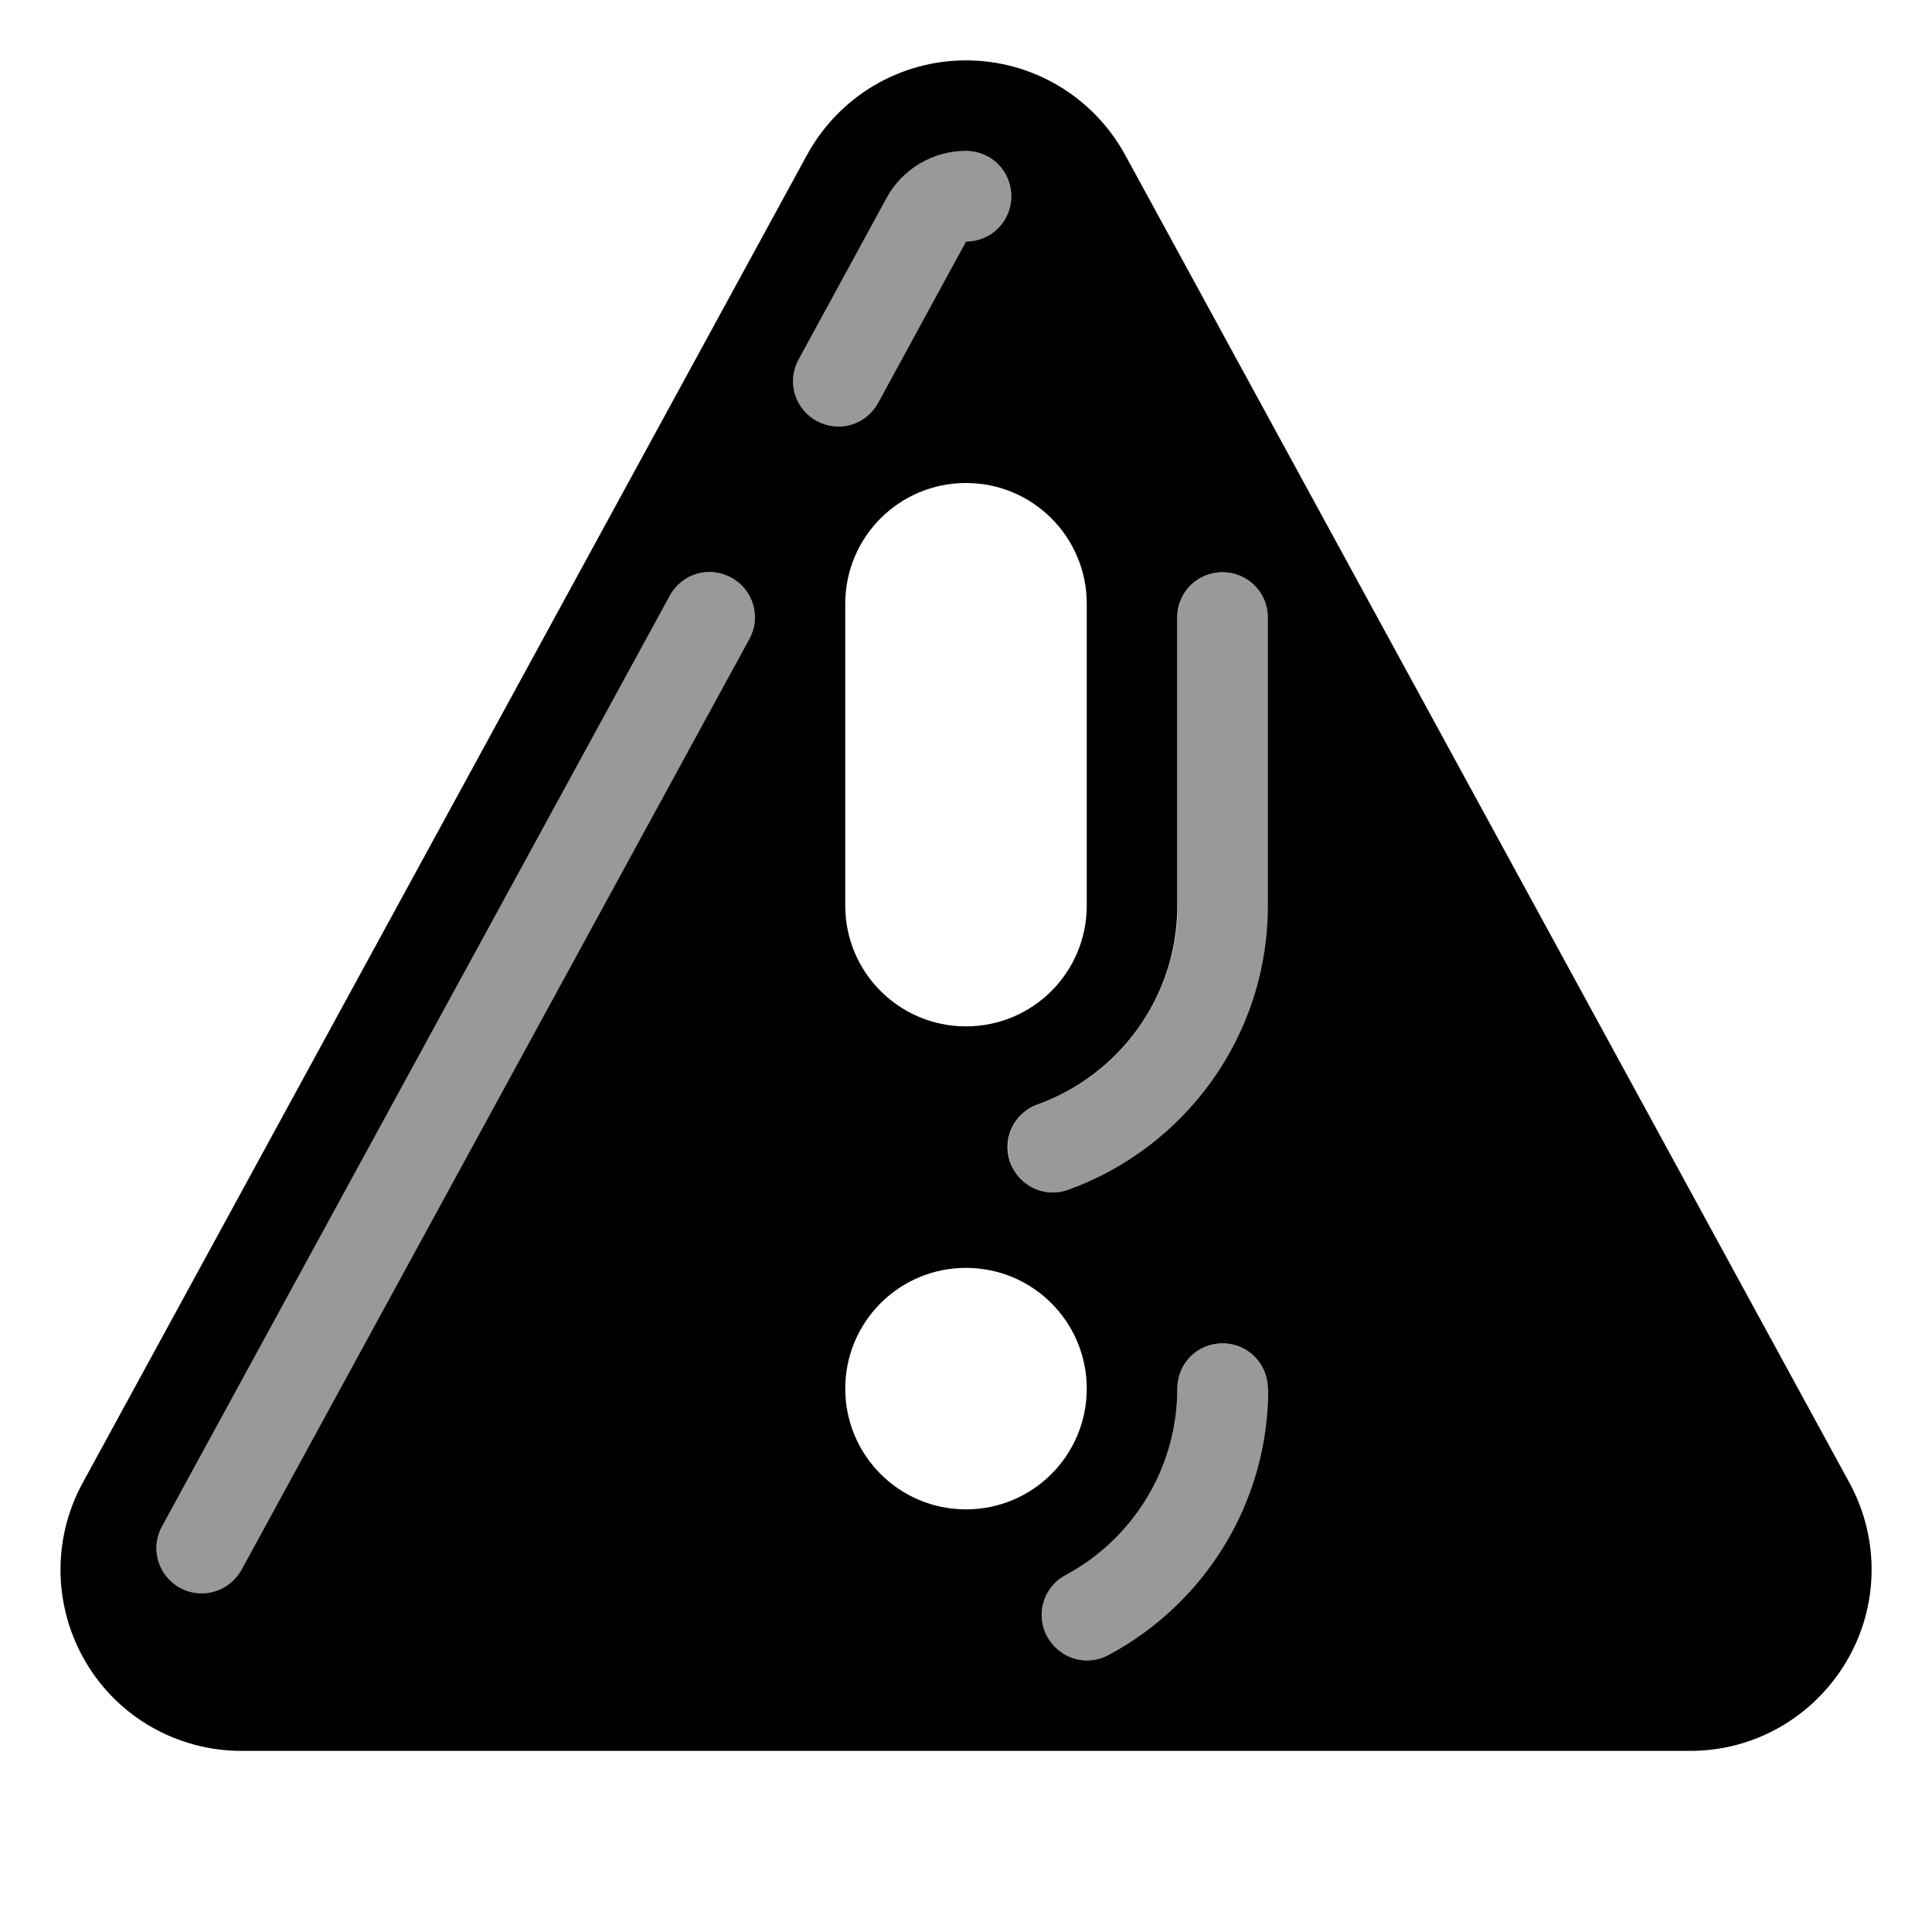
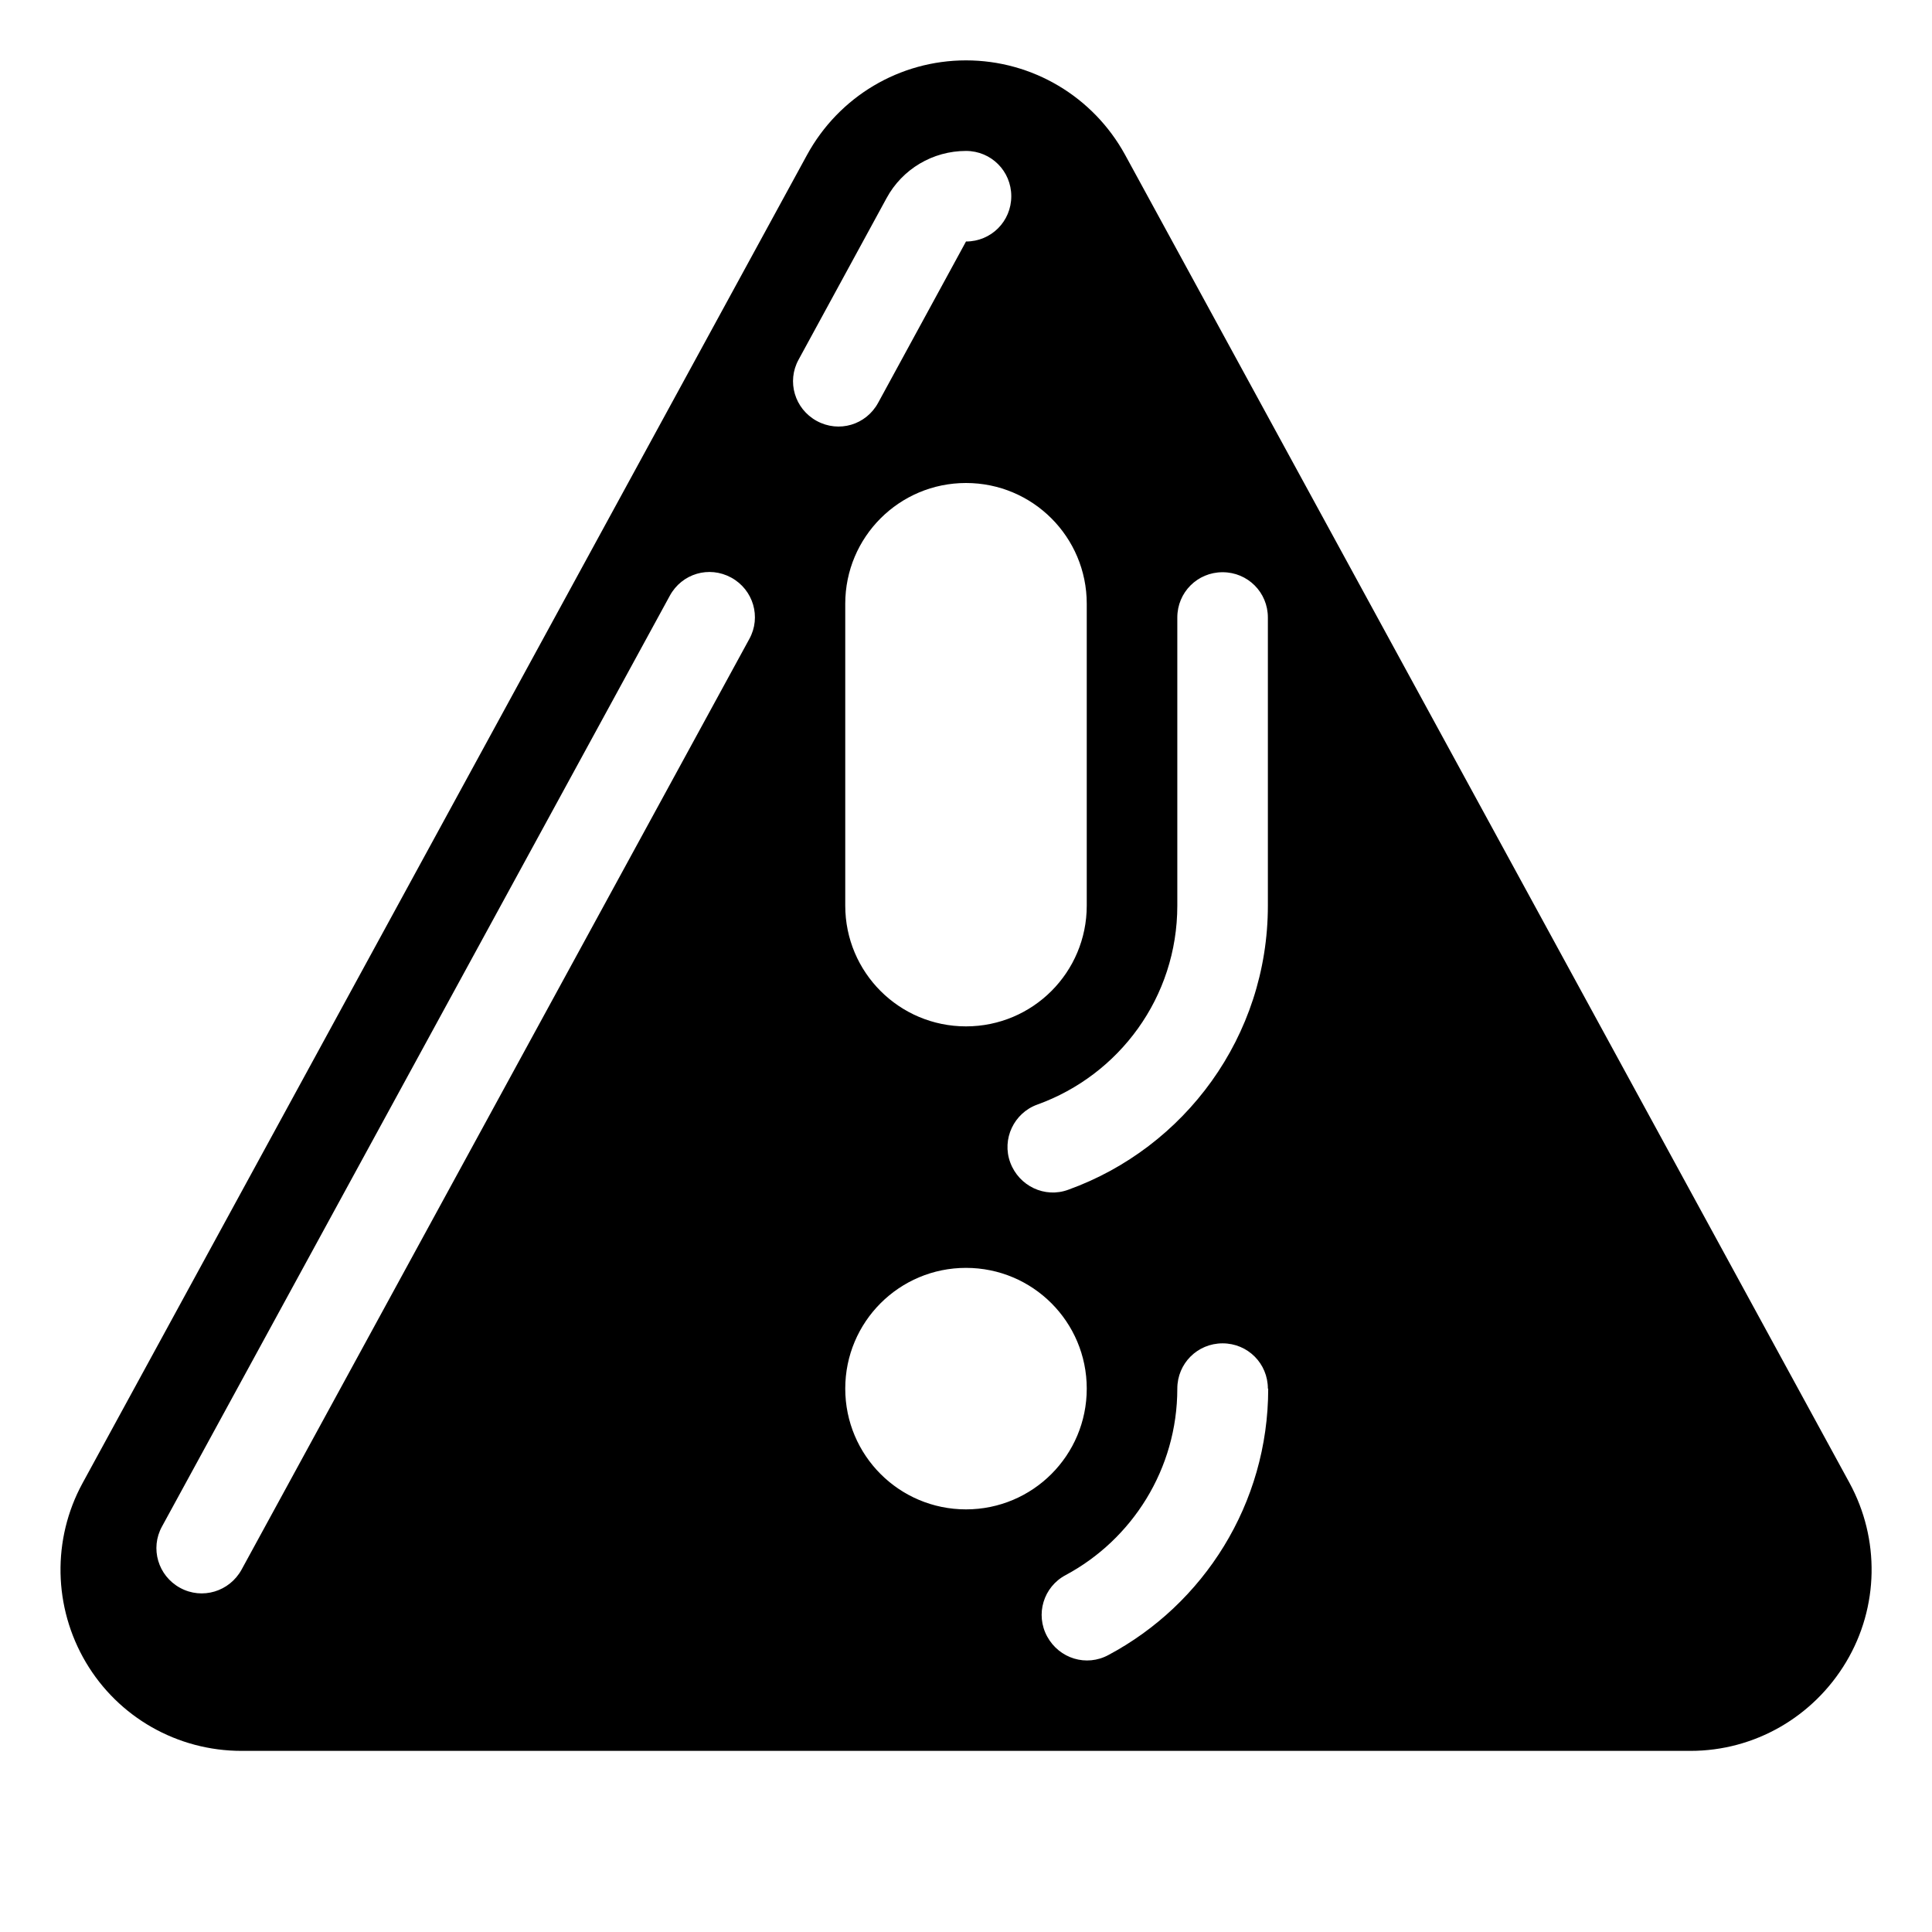
<svg xmlns="http://www.w3.org/2000/svg" viewBox="0 0 576 576">
-   <path opacity=".4" fill="currentColor" d="M48.3 455.1C44.7 461.6 47.1 469.8 53.7 473.4C60.2 477 68.4 474.6 72 468L223.4 190.5C227 184 224.6 175.8 218 172.2C211.4 168.6 203.3 171 199.7 177.6C149.3 270.1 98.8 362.6 48.3 455.1zM238.1 107.2C234.5 113.7 236.9 121.9 243.5 125.5C250.1 129.1 258.2 126.7 261.8 120.1L288 72C295.5 72 301.5 66 301.5 58.5C301.5 51 295.5 45 288 45C278.1 45 269 50.4 264.3 59.1C255.6 75.1 246.8 91.2 238.1 107.2zM301.3 346.6C303.8 353.6 311.6 357.3 318.6 354.7C353.3 342.2 378.1 309 378.1 270L378.1 184.1C378.1 176.6 372.1 170.6 364.6 170.6C357.1 170.6 351.1 176.6 351.1 184.1L351.1 270C351.1 297.3 333.8 320.5 309.4 329.3C302.4 331.8 298.7 339.6 301.3 346.6zM312.2 487.9C315.7 494.5 323.9 497 330.5 493.4C358.8 478.3 378.1 448.4 378.1 414C378.1 406.5 372.1 400.5 364.6 400.5C357.1 400.5 351 406.5 351 414C351 438 337.5 459 317.7 469.6C311.1 473.1 308.6 481.3 312.2 487.9z" />
  <path fill="currentColor" d="M288 18C307.8 18 325.9 28.8 335.4 46.1L551.4 442.1C560.5 458.8 560.2 479.1 550.4 495.5C540.6 511.9 523.1 522 504 522L72 522C52.9 522 35.3 512 25.6 495.6C15.9 479.2 15.5 458.9 24.6 442.2L240.6 46.2C250.1 28.8 268.2 18 288 18zM288 450C307.9 450 324 433.9 324 414C324 394.1 307.9 378 288 378C268.1 378 252 394.1 252 414C252 433.9 268.1 450 288 450zM288 144C268.1 144 252 160.1 252 180L252 270C252 289.9 268.1 306 288 306C307.9 306 324 289.9 324 270L324 180C324 160.1 307.9 144 288 144zM288 45C278.1 45 269 50.4 264.3 59.1L238.1 107.2C234.5 113.7 236.9 121.9 243.5 125.5C250.1 129.1 258.2 126.7 261.8 120.1L288 72C295.5 72 301.5 66 301.5 58.5C301.5 51 295.5 45 288 45zM223.4 190.5C227 184 224.6 175.8 218 172.2C211.4 168.6 203.3 171 199.7 177.6L48.3 455.1C44.7 461.6 47.1 469.8 53.7 473.4C60.3 477 68.4 474.5 72 468L223.4 190.5zM378 184.1C378 176.6 372 170.6 364.5 170.6C357 170.6 351 176.6 351 184.1L351 270C351 297.3 333.7 320.5 309.3 329.3C302.3 331.8 298.6 339.6 301.2 346.6C303.8 353.6 311.5 357.3 318.5 354.7C353.2 342.2 378 309 378 270L378 184.1zM378 414C378 406.5 372 400.5 364.5 400.5C357 400.5 351 406.5 351 414C351 438 337.5 459 317.7 469.6C311.1 473.1 308.6 481.3 312.2 487.9C315.8 494.5 323.9 497 330.5 493.4C358.8 478.3 378.1 448.4 378.1 414z" />
</svg>